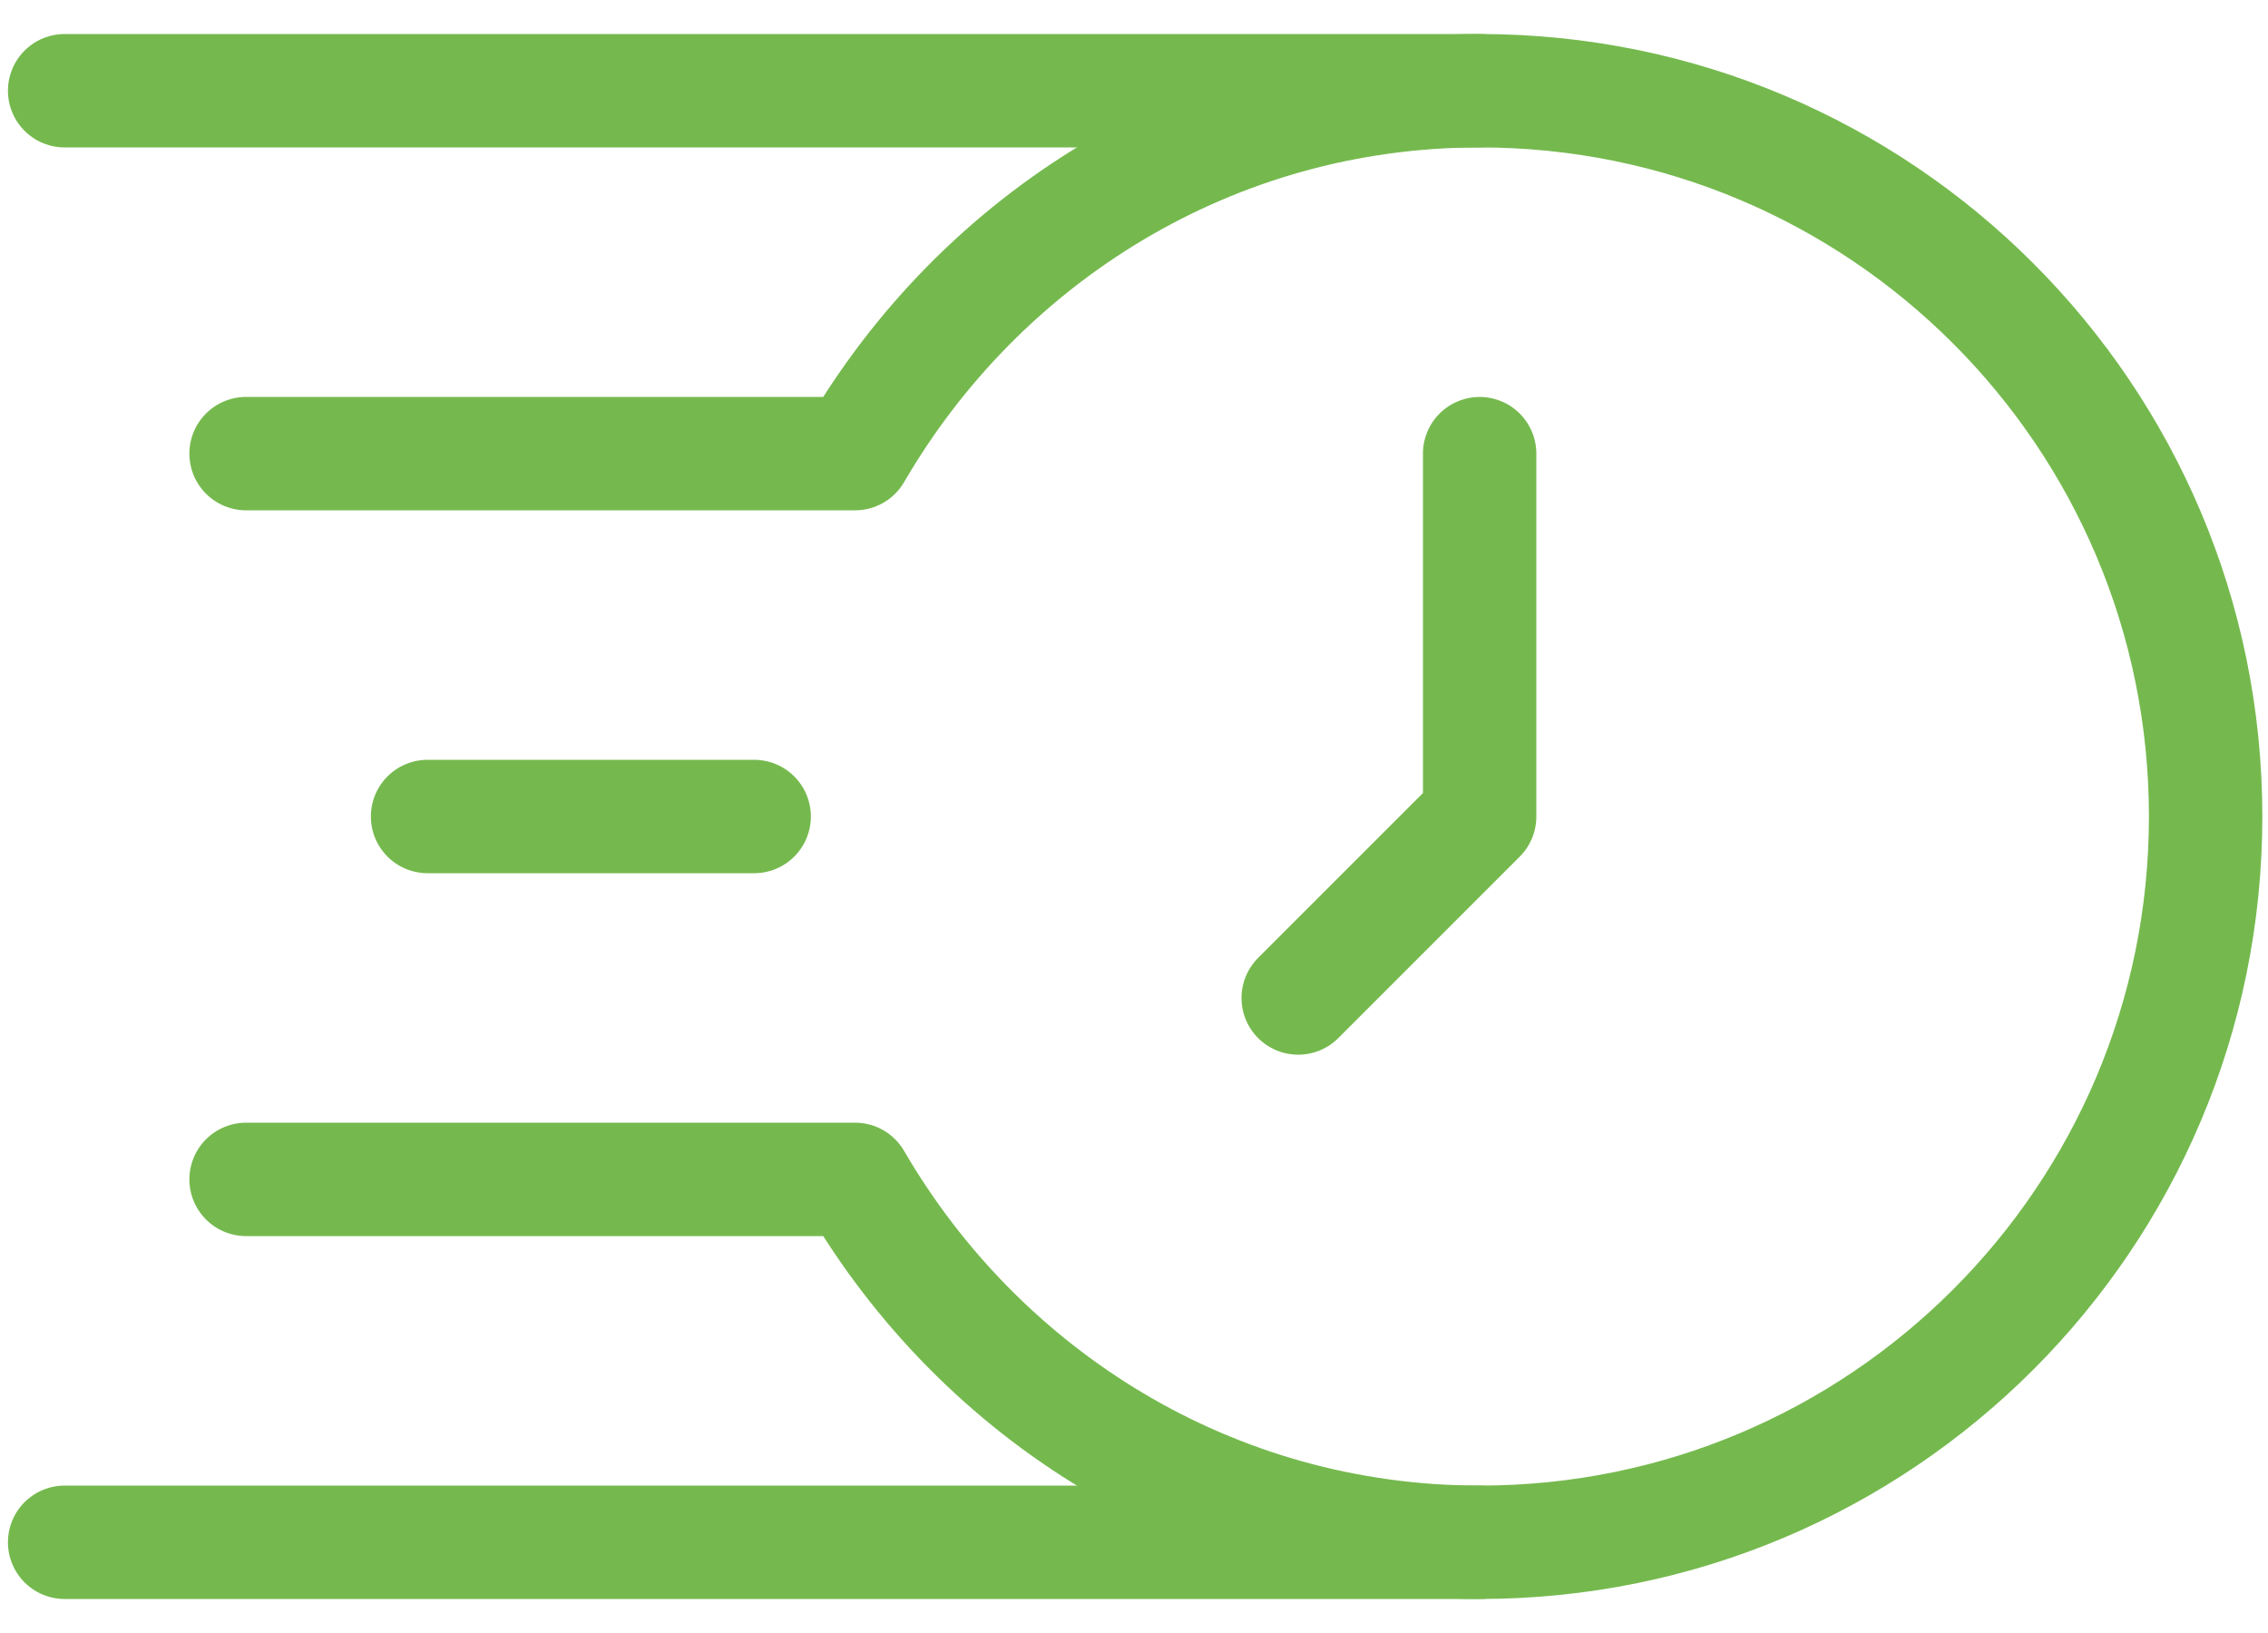
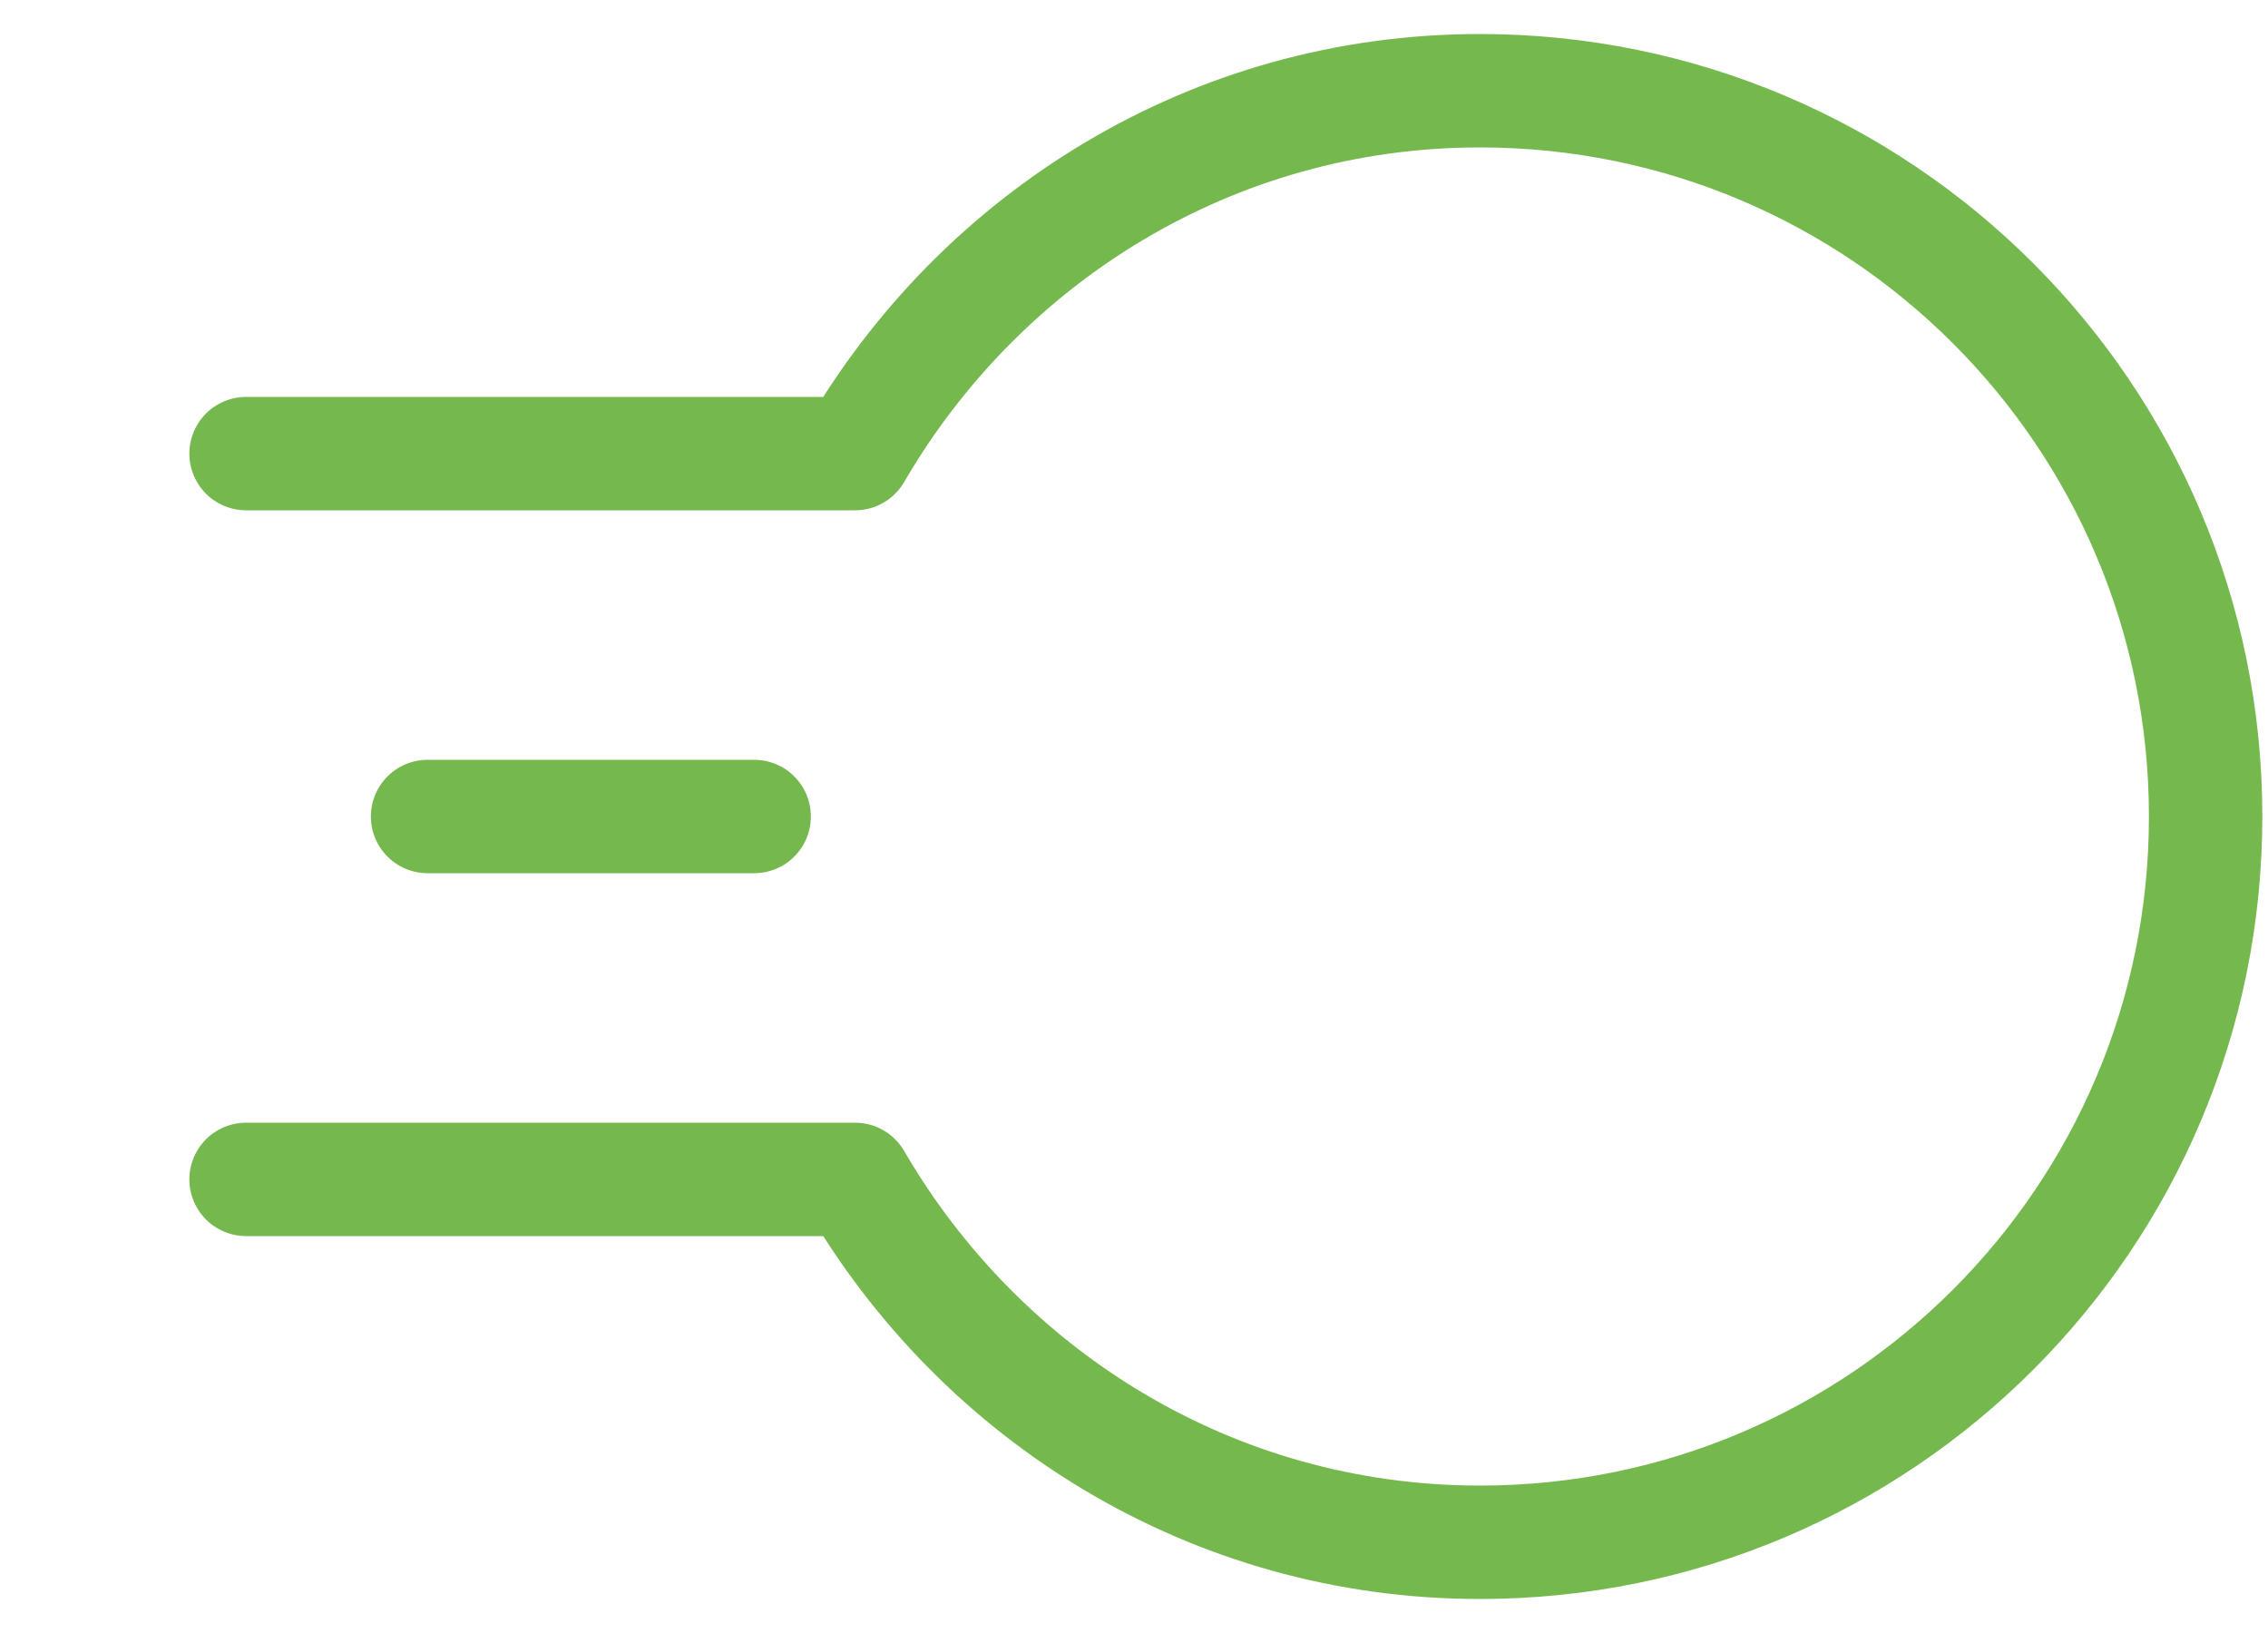
<svg xmlns="http://www.w3.org/2000/svg" width="50" height="36" viewBox="0 0 50 36" fill="none">
-   <path d="M1.425 2H32.625" stroke="#75B94E" stroke-width="2.5" stroke-miterlimit="10" stroke-linecap="round" stroke-linejoin="round" />
  <path d="M9.426 18H16.626" stroke="#75B94E" stroke-width="2.5" stroke-miterlimit="10" stroke-linecap="round" stroke-linejoin="round" />
  <path d="M5.425 26H18.851C21.621 30.762 26.719 34 32.625 34C41.462 34 48.625 26.836 48.625 18C48.625 9.163 41.462 2 32.625 2C26.719 2 21.621 5.238 18.851 10H5.425" stroke="#75B94E" stroke-width="2.5" stroke-miterlimit="10" stroke-linecap="round" stroke-linejoin="round" />
-   <path d="M1.425 34H32.625" stroke="#75B94E" stroke-width="2.5" stroke-miterlimit="10" stroke-linecap="round" stroke-linejoin="round" />
-   <path d="M32.62 10.001V18.001L28.62 22.001" stroke="#75B94E" stroke-width="2.5" stroke-miterlimit="10" stroke-linecap="round" stroke-linejoin="round" />
</svg>